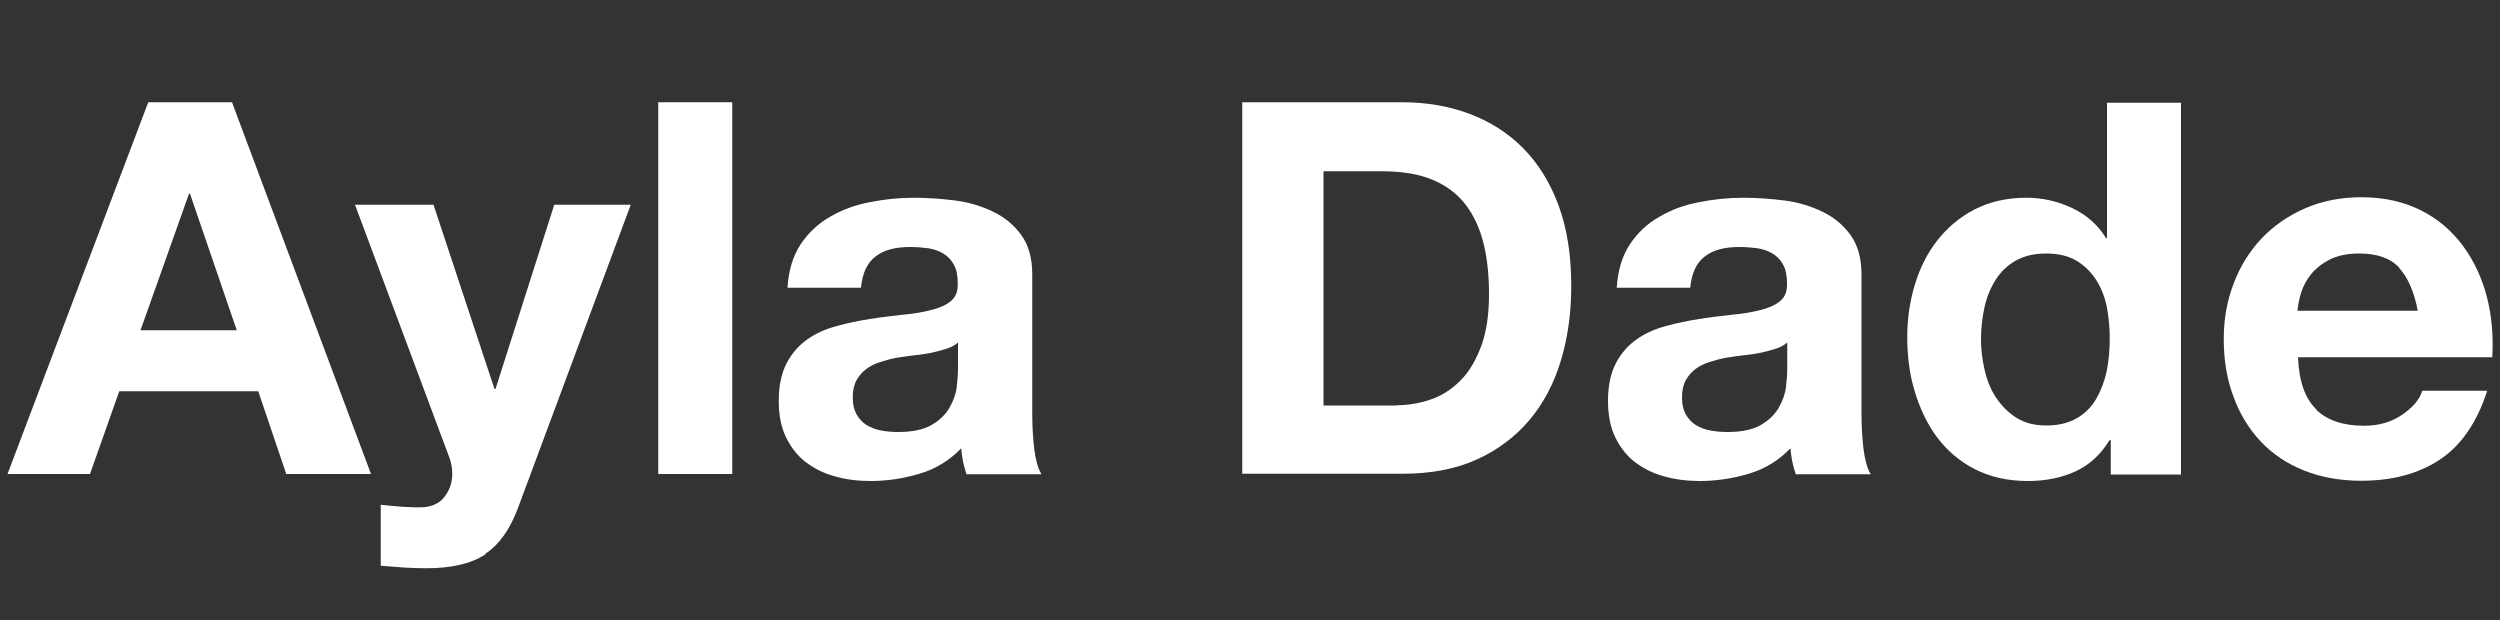
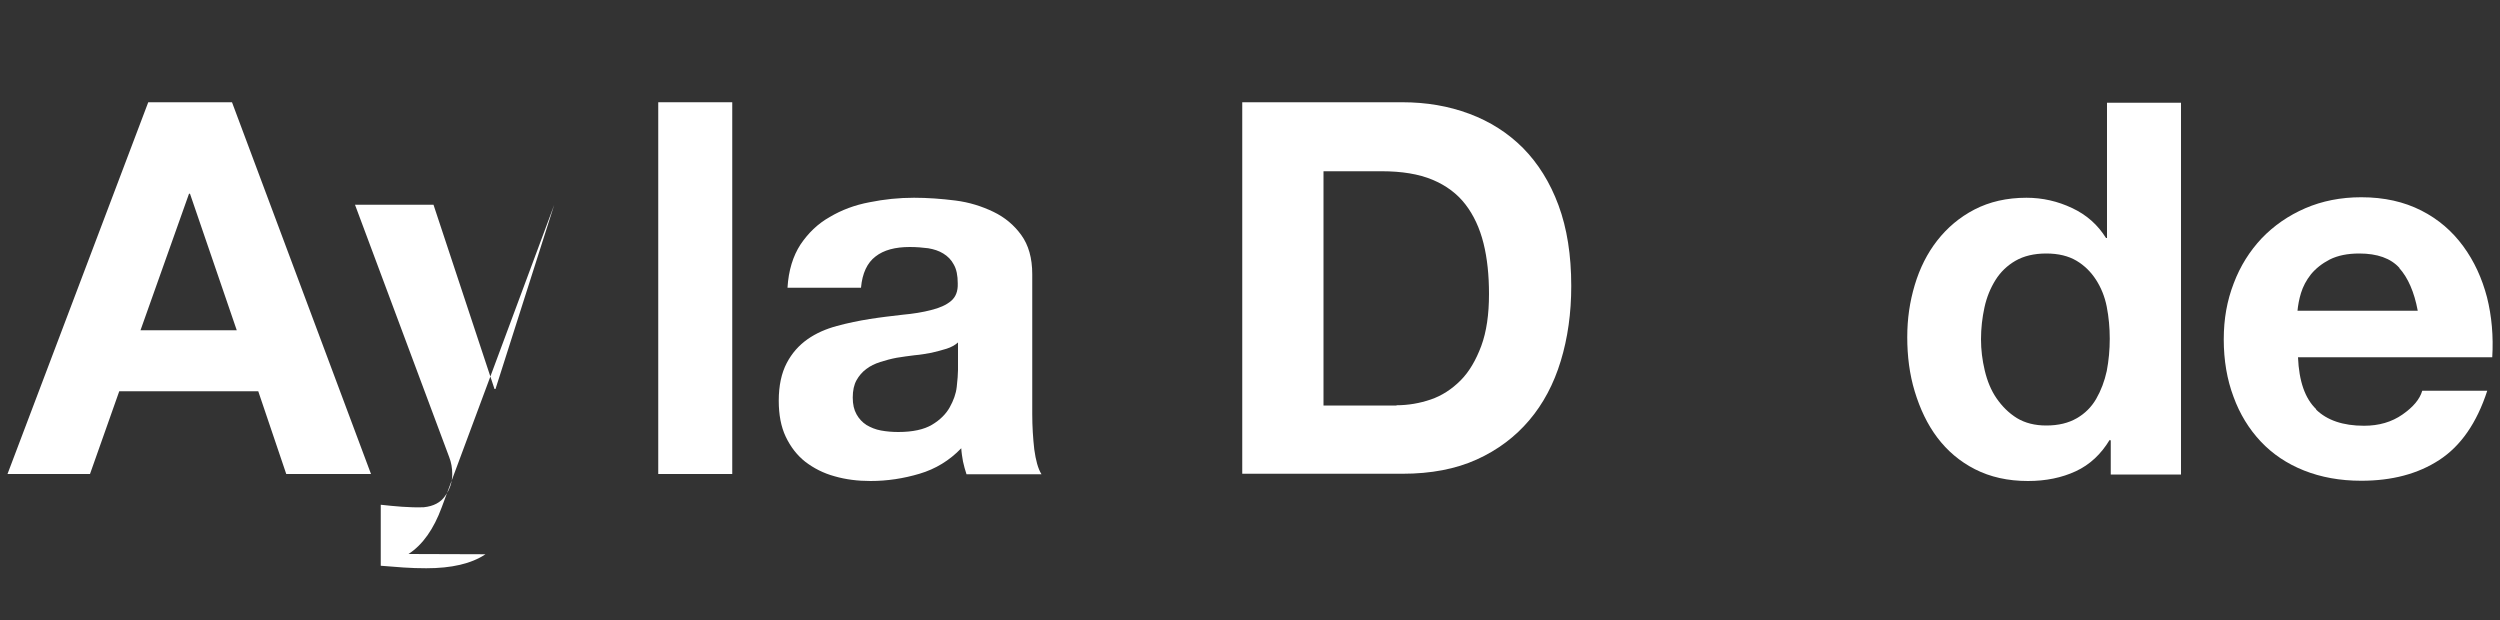
<svg xmlns="http://www.w3.org/2000/svg" id="Layer_1" data-name="Layer 1" viewBox="0 0 100 24.81">
  <rect x="0" y="0" width="100" height="24.81" fill="#333333" stroke="none" />
  <defs>
    <style>
      .cls-1 {
        fill: #fff;
      }
    </style>
  </defs>
  <path class="cls-1" d="M9.28,4.09l5.56,14.87h-3.39l-1.12-3.31h-5.56l-1.17,3.31H.3L5.93,4.09h3.35ZM9.47,13.21l-1.87-5.46h-.04l-1.94,5.46h3.85Z" />
-   <path class="cls-1" d="M19.42,22.17c-.57.38-1.36.56-2.37.56-.31,0-.61-.01-.91-.03-.3-.02-.6-.05-.91-.07v-2.44c.28.03.56.06.85.08s.58.03.87.02c.39-.04.68-.19.86-.46.19-.26.28-.56.28-.87,0-.24-.04-.46-.12-.67l-3.77-10.1h3.14l2.44,7.37h.04l2.35-7.37h3.06l-4.5,12.1c-.32.87-.76,1.5-1.33,1.87Z" />
+   <path class="cls-1" d="M19.42,22.17c-.57.38-1.36.56-2.37.56-.31,0-.61-.01-.91-.03-.3-.02-.6-.05-.91-.07v-2.44c.28.03.56.06.85.08s.58.03.87.02c.39-.04.68-.19.86-.46.19-.26.28-.56.28-.87,0-.24-.04-.46-.12-.67l-3.77-10.1h3.14l2.44,7.37h.04l2.35-7.37l-4.5,12.1c-.32.87-.76,1.5-1.33,1.87Z" />
  <path class="cls-1" d="M29.29,4.09v14.87h-2.96V4.09h2.96Z" />
  <path class="cls-1" d="M31.5,11.51c.04-.69.22-1.27.52-1.73.31-.46.69-.83,1.17-1.1.47-.28,1-.48,1.59-.59.59-.12,1.18-.18,1.78-.18.54,0,1.09.04,1.65.11s1.06.23,1.52.45c.46.22.83.53,1.12.93.29.4.44.92.44,1.57v5.6c0,.49.03.95.08,1.4.06.44.15.78.29,1h-3c-.06-.17-.1-.34-.14-.51-.03-.17-.06-.35-.07-.53-.47.49-1.03.83-1.67,1.02-.64.19-1.29.29-1.96.29-.51,0-.99-.06-1.44-.19-.44-.12-.83-.32-1.17-.58-.33-.26-.59-.6-.78-1-.19-.4-.28-.88-.28-1.44,0-.61.11-1.11.32-1.51.21-.4.49-.71.83-.95.34-.24.73-.41,1.17-.53.44-.12.88-.21,1.32-.28.44-.07.88-.12,1.31-.17.43-.04.81-.1,1.15-.19.33-.08.6-.2.79-.36.19-.16.28-.39.27-.7,0-.32-.05-.57-.16-.76-.1-.19-.24-.33-.42-.44s-.37-.17-.6-.21c-.23-.03-.48-.05-.74-.05-.58,0-1.04.12-1.37.38-.33.25-.53.67-.58,1.25h-2.96ZM38.33,13.69c-.12.11-.28.2-.47.26-.19.06-.39.11-.6.16-.22.04-.44.08-.68.1-.24.03-.47.06-.71.1-.22.04-.44.1-.66.17-.22.07-.4.16-.56.28-.16.12-.29.27-.39.45-.1.18-.15.41-.15.69s.05.49.15.67c.1.18.23.32.4.43.17.1.36.18.58.22.22.04.45.06.69.06.58,0,1.03-.1,1.35-.29.32-.19.56-.43.71-.7.15-.27.25-.54.28-.82.03-.28.05-.5.05-.67v-1.1Z" />
  <path class="cls-1" d="M56.09,4.09c.96,0,1.85.15,2.68.46.83.31,1.54.76,2.15,1.37.6.61,1.08,1.37,1.42,2.29.34.92.51,1.99.51,3.23,0,1.08-.14,2.08-.42,3s-.7,1.71-1.26,2.37-1.26,1.19-2.1,1.57-1.83.57-2.97.57h-6.41V4.09h6.41ZM55.86,16.21c.47,0,.93-.08,1.37-.23.44-.15.84-.41,1.19-.76.35-.35.62-.82.83-1.38.21-.57.31-1.26.31-2.08,0-.75-.07-1.43-.22-2.03-.15-.6-.39-1.12-.72-1.55s-.77-.76-1.32-.99c-.55-.23-1.23-.34-2.03-.34h-2.33v9.37h2.92Z" />
-   <path class="cls-1" d="M64.67,11.51c.04-.69.22-1.27.52-1.73.31-.46.69-.83,1.17-1.1.47-.28,1-.48,1.59-.59.59-.12,1.18-.18,1.78-.18.54,0,1.09.04,1.65.11s1.06.23,1.52.45c.46.22.83.53,1.12.93.29.4.44.92.44,1.57v5.6c0,.49.03.95.08,1.4.06.44.15.78.29,1h-3c-.06-.17-.1-.34-.14-.51-.03-.17-.06-.35-.07-.53-.47.49-1.03.83-1.67,1.02-.64.19-1.29.29-1.96.29-.51,0-.99-.06-1.44-.19-.44-.12-.83-.32-1.17-.58-.33-.26-.59-.6-.78-1-.19-.4-.28-.88-.28-1.44,0-.61.11-1.11.32-1.51.21-.4.49-.71.83-.95.34-.24.73-.41,1.17-.53.44-.12.88-.21,1.32-.28.44-.07.88-.12,1.31-.17.43-.04.81-.1,1.15-.19.33-.08.6-.2.79-.36.19-.16.28-.39.27-.7,0-.32-.05-.57-.16-.76-.1-.19-.24-.33-.42-.44s-.37-.17-.6-.21c-.23-.03-.48-.05-.74-.05-.58,0-1.04.12-1.37.38-.33.25-.53.67-.58,1.25h-2.96ZM71.5,13.69c-.12.11-.28.2-.47.26-.19.06-.39.11-.6.16-.22.04-.44.08-.68.1-.24.03-.47.06-.71.1-.22.04-.44.1-.66.17-.22.07-.4.16-.56.28-.16.12-.29.27-.39.45-.1.18-.15.41-.15.69s.05.49.15.67c.1.18.23.32.4.43.17.1.36.18.58.22.22.04.45.06.69.06.58,0,1.03-.1,1.35-.29.32-.19.56-.43.71-.7.15-.27.25-.54.28-.82.03-.28.05-.5.05-.67v-1.1Z" />
  <path class="cls-1" d="M84.39,17.59c-.35.58-.8,1-1.36,1.26-.56.26-1.2.39-1.91.39-.81,0-1.51-.16-2.12-.47s-1.11-.74-1.51-1.27c-.4-.53-.69-1.15-.9-1.84s-.3-1.42-.3-2.17.1-1.42.3-2.09.5-1.27.9-1.78c.4-.51.89-.93,1.49-1.24.6-.31,1.29-.47,2.08-.47.64,0,1.25.14,1.82.41.58.27,1.03.67,1.36,1.2h.04v-5.41h2.96v14.87h-2.81v-1.37h-.04ZM84.27,12.27c-.08-.41-.23-.77-.43-1.08-.2-.31-.46-.57-.78-.76-.32-.19-.72-.29-1.21-.29s-.9.1-1.23.29c-.33.19-.6.45-.8.77-.2.32-.35.68-.44,1.09-.09.41-.14.84-.14,1.28,0,.42.05.83.15,1.25.1.42.25.79.47,1.11s.49.59.81.79c.33.2.72.3,1.18.3.49,0,.89-.1,1.22-.29s.59-.45.78-.78c.19-.33.33-.7.42-1.11.08-.42.12-.85.12-1.29s-.04-.87-.12-1.28Z" />
  <path class="cls-1" d="M92.64,16.38c.44.43,1.08.65,1.92.65.6,0,1.11-.15,1.54-.45.43-.3.69-.61.79-.95h2.6c-.42,1.29-1.06,2.21-1.92,2.77-.86.56-1.9.83-3.12.83-.85,0-1.61-.14-2.29-.41-.68-.27-1.26-.66-1.73-1.16-.47-.5-.84-1.1-1.09-1.79-.26-.69-.39-1.46-.39-2.29s.13-1.55.4-2.25c.26-.69.64-1.29,1.12-1.8.49-.51,1.07-.91,1.74-1.2s1.42-.44,2.24-.44c.92,0,1.71.18,2.4.53s1.24.83,1.68,1.43c.44.6.75,1.28.95,2.04.19.76.26,1.56.21,2.4h-7.77c.04.96.28,1.65.73,2.08ZM95.98,10.72c-.35-.39-.89-.58-1.61-.58-.47,0-.86.08-1.18.24-.31.16-.56.36-.75.59-.19.24-.32.49-.4.75s-.12.5-.14.71h4.81c-.14-.75-.39-1.32-.74-1.71Z" />
</svg>